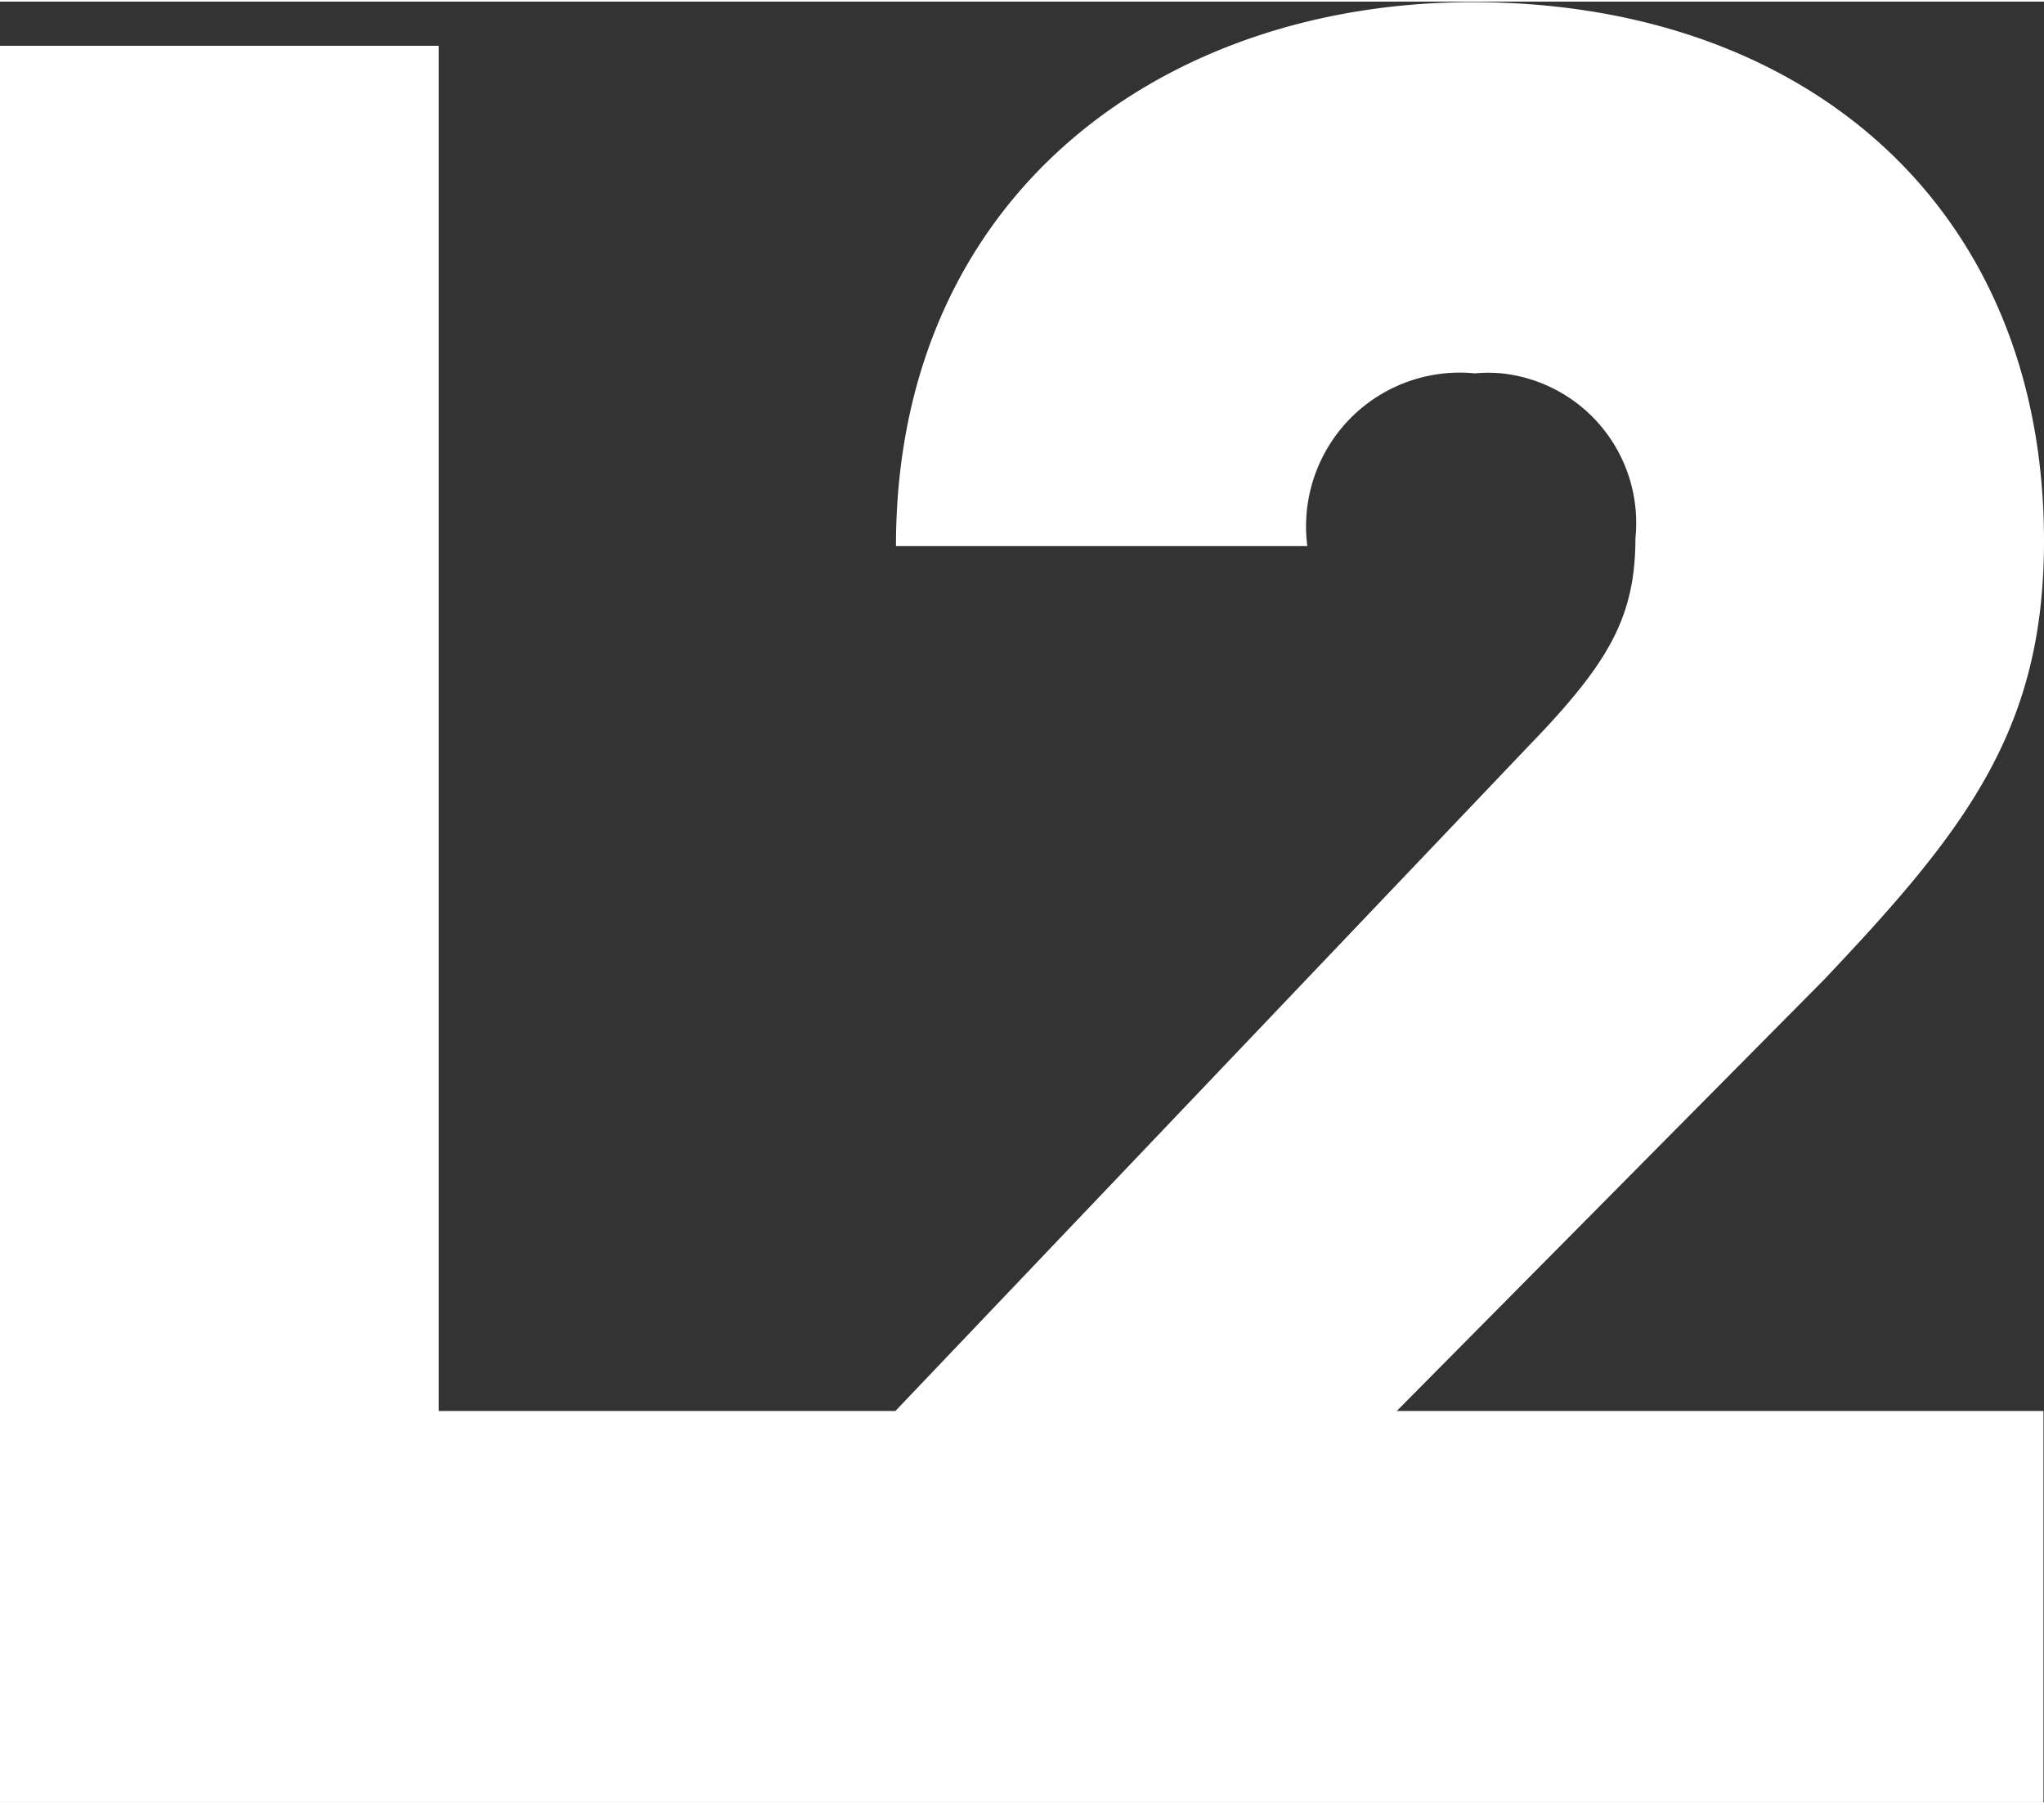
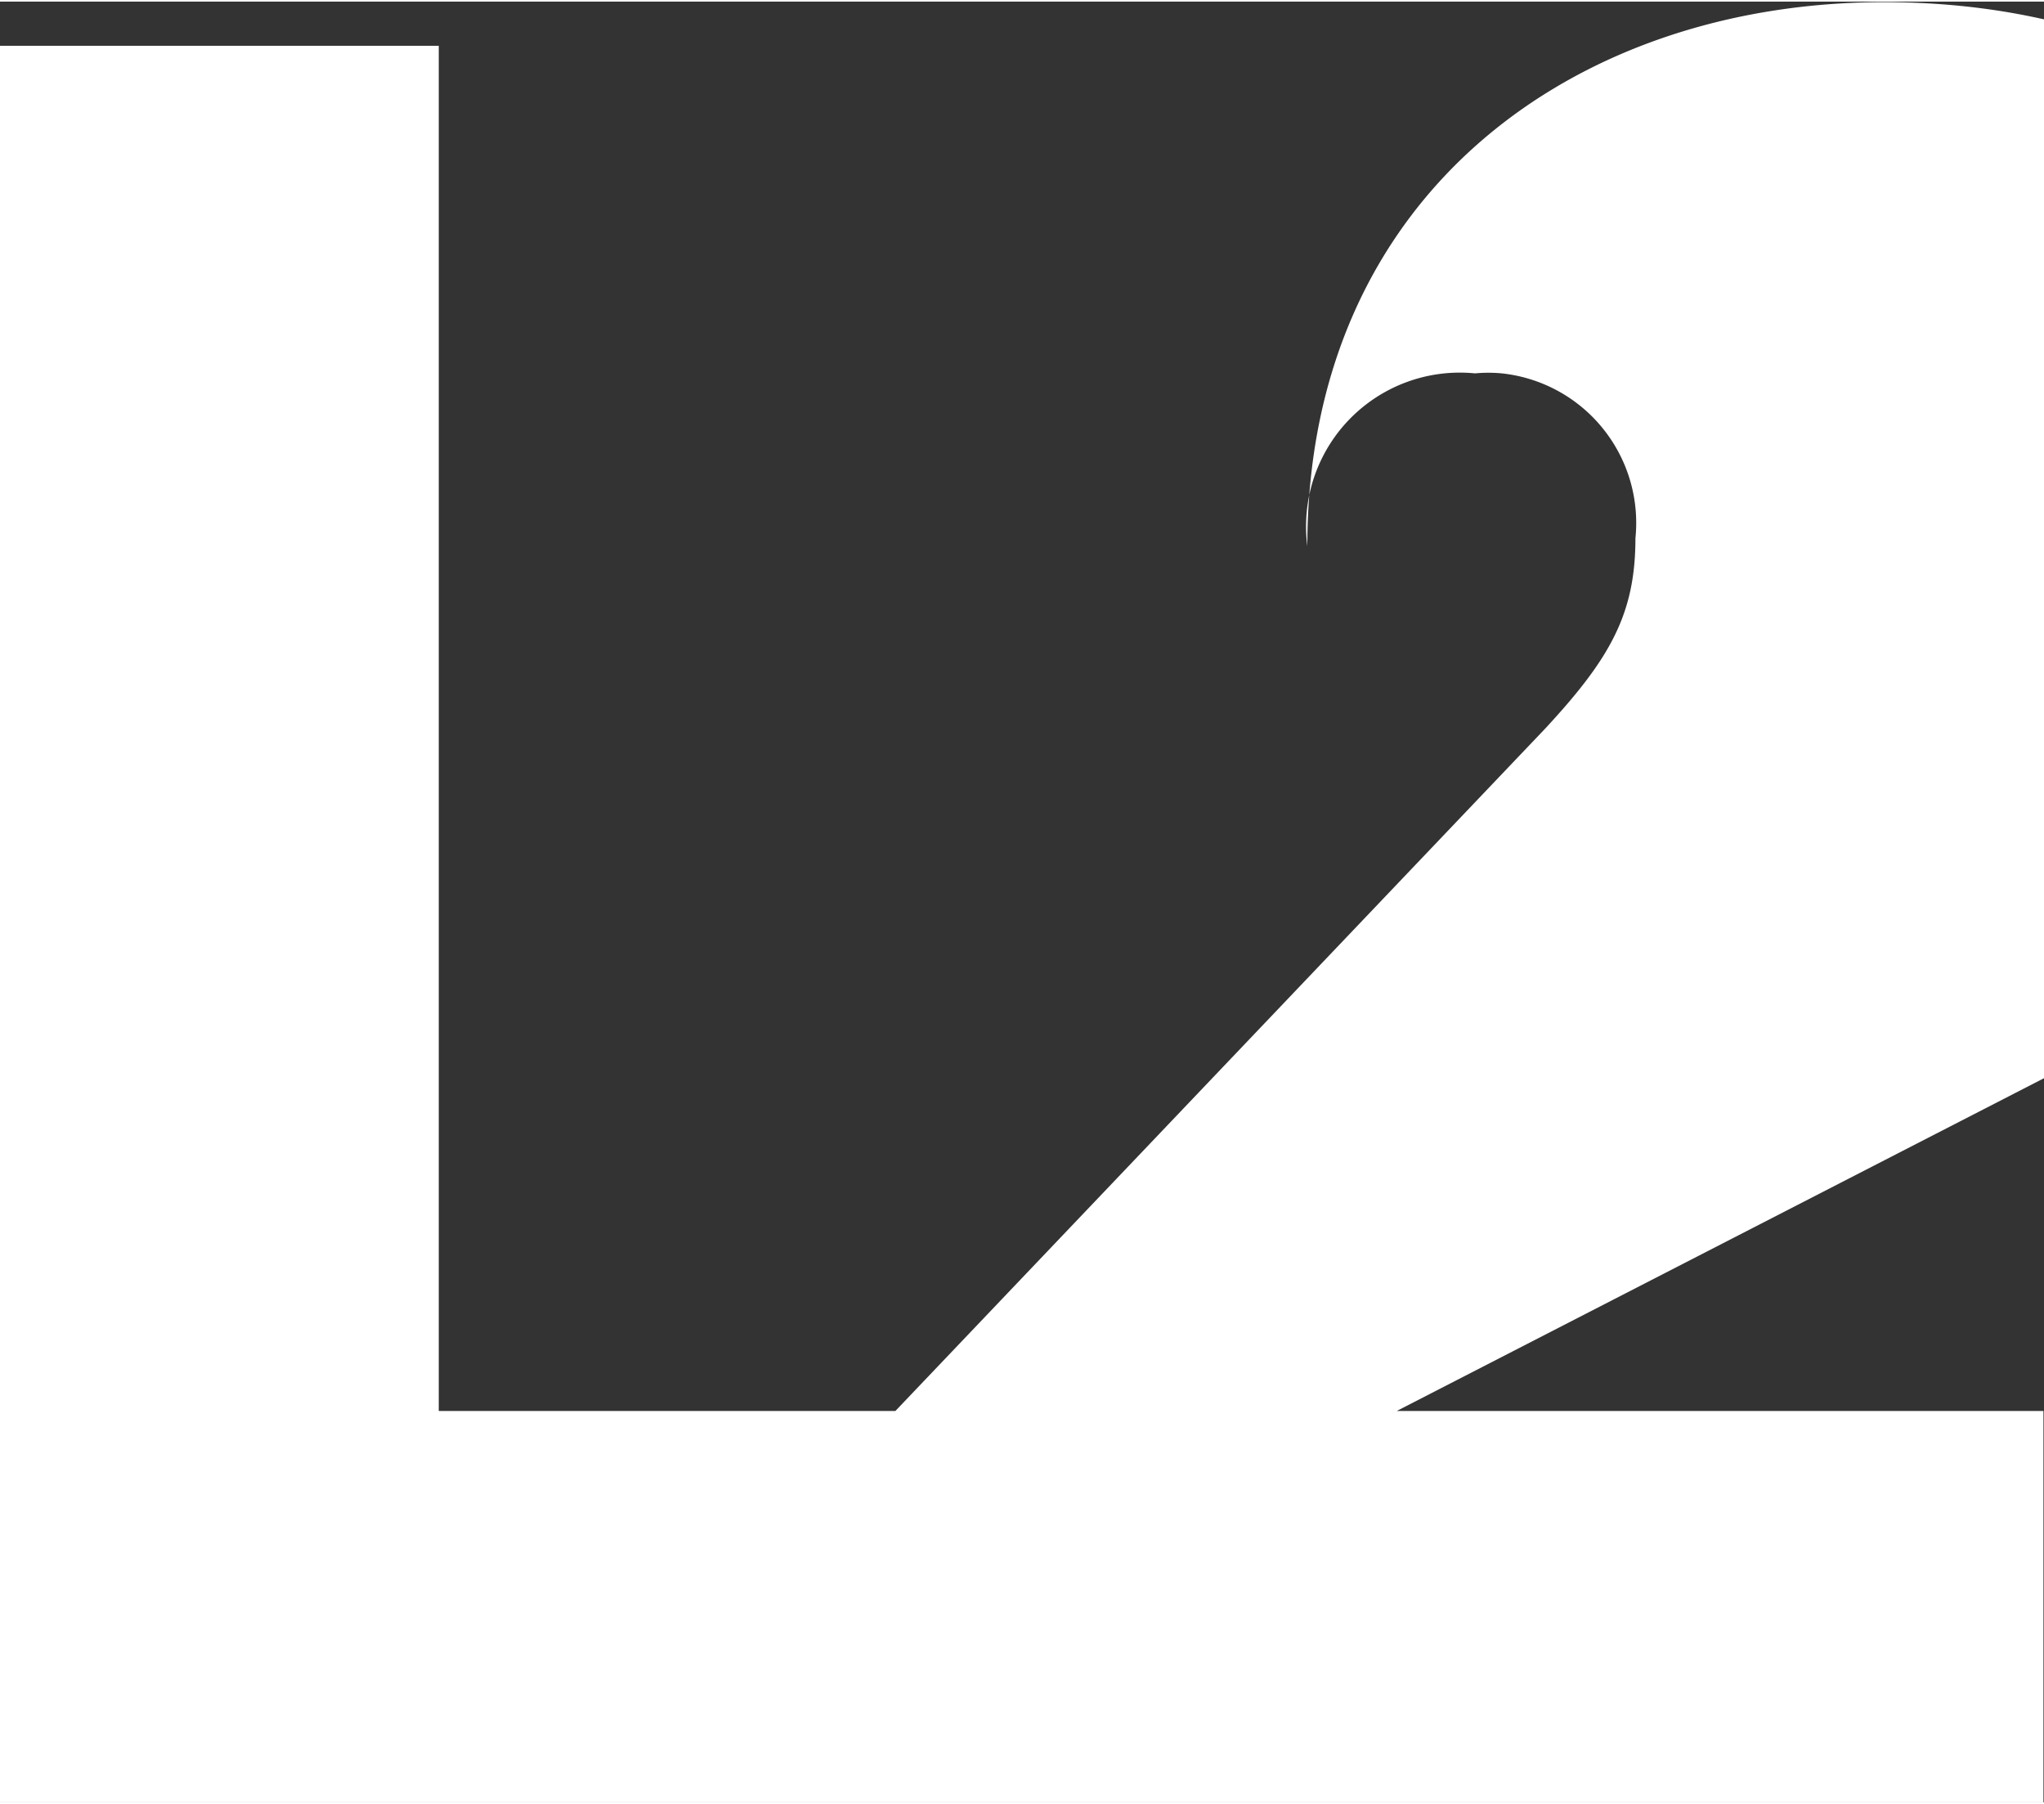
<svg xmlns="http://www.w3.org/2000/svg" id="Layer_1" data-name="Layer 1" width="0.51in" height="0.45in" viewBox="0 0 36.57 32.21">
  <rect x="0" y="0" width="36.57" height="32.21" fill="#333333" stroke="none" />
-   <path id="Path_22" data-name="Path 22" d="M323.92,405v7H287.36V380.58h7.85V405h8.17L315,392.8c1.17-1.26,1.62-2.06,1.62-3.41a2.69,2.69,0,0,0-2.39-2.95,2.57,2.57,0,0,0-.48,0,2.75,2.75,0,0,0-3,3.09h-7.36c0-6.27,4.76-9.73,10.32-9.73,5.92,0,10.22,3.63,10.22,9.64,0,3.37-1.39,5.16-3.94,7.85L312.35,405Z" transform="translate(-287.36 -379.79)" style="fill:#fff" />
+   <path id="Path_22" data-name="Path 22" d="M323.92,405v7H287.36V380.58h7.85V405h8.17L315,392.8c1.17-1.26,1.62-2.06,1.62-3.41a2.69,2.69,0,0,0-2.39-2.95,2.57,2.57,0,0,0-.48,0,2.75,2.75,0,0,0-3,3.09c0-6.27,4.76-9.73,10.32-9.73,5.92,0,10.22,3.63,10.22,9.64,0,3.37-1.39,5.16-3.94,7.85L312.35,405Z" transform="translate(-287.36 -379.79)" style="fill:#fff" />
</svg>